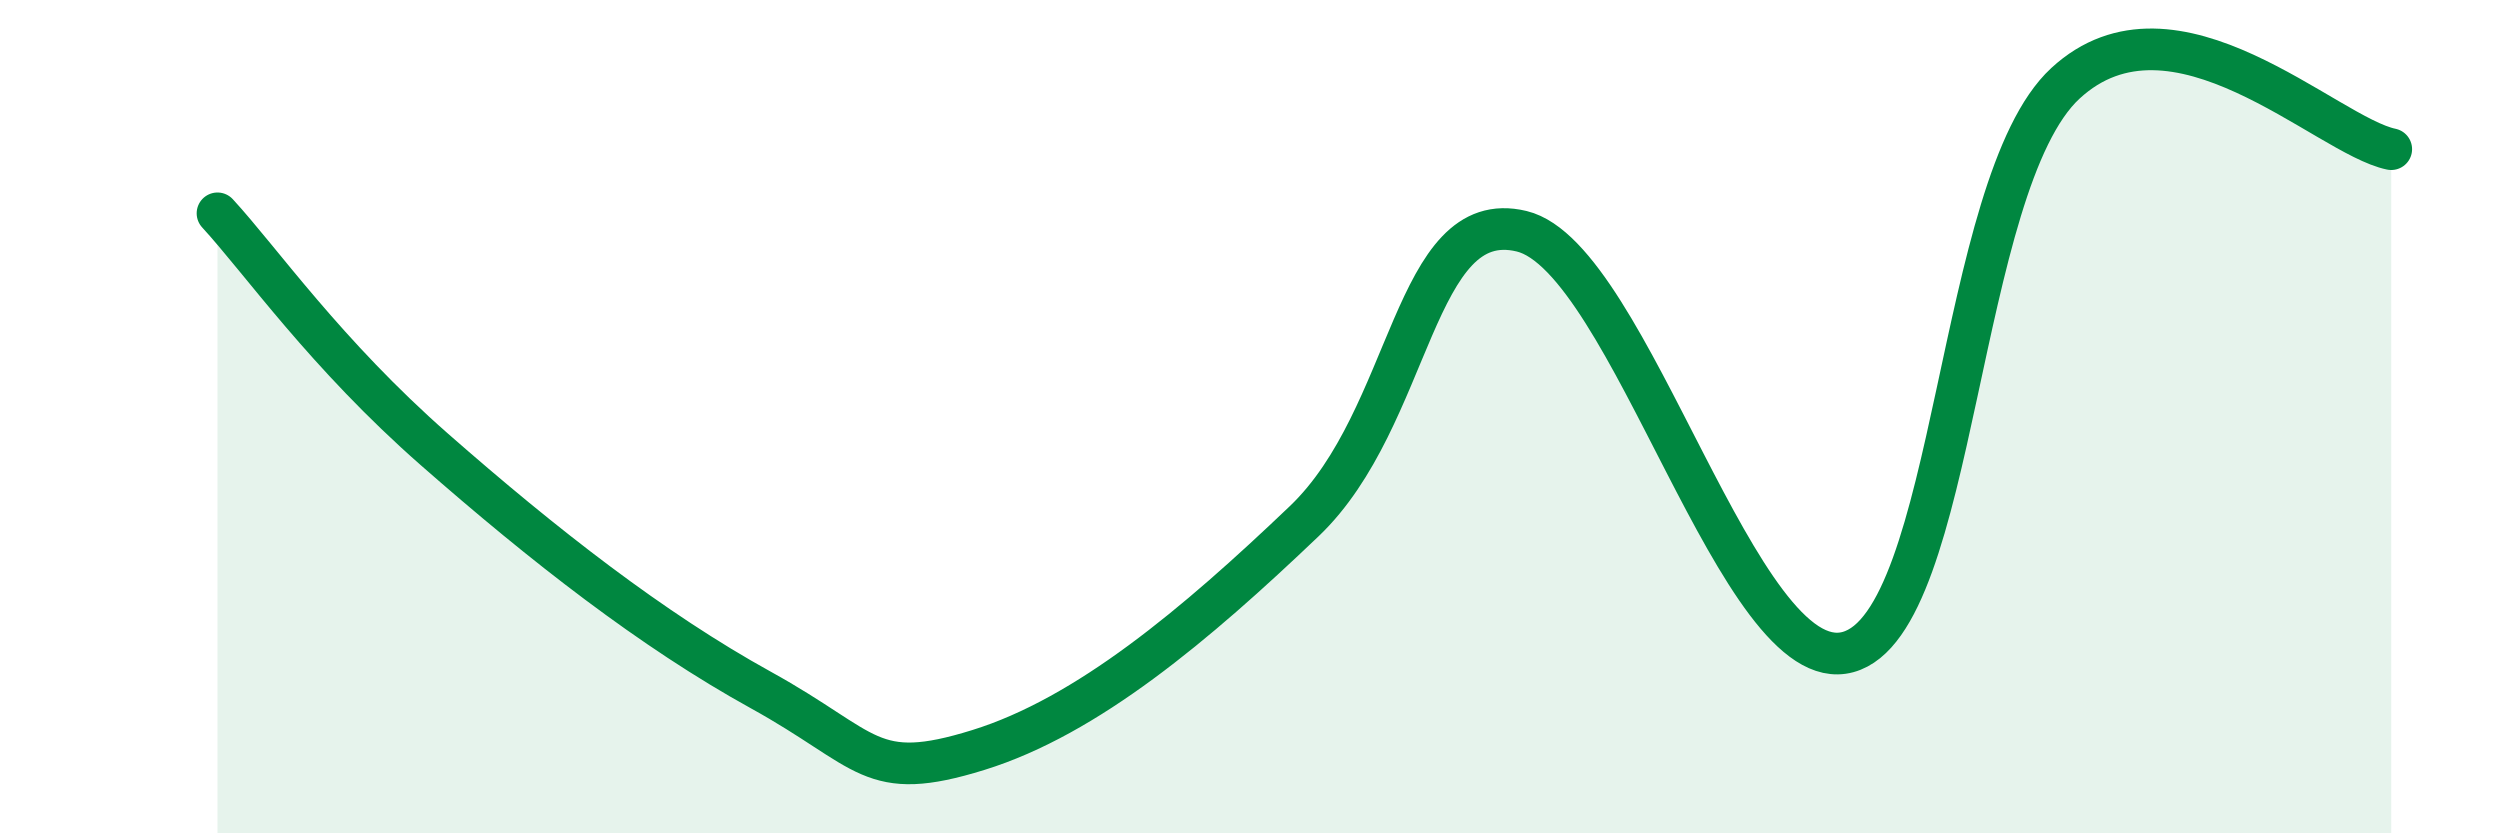
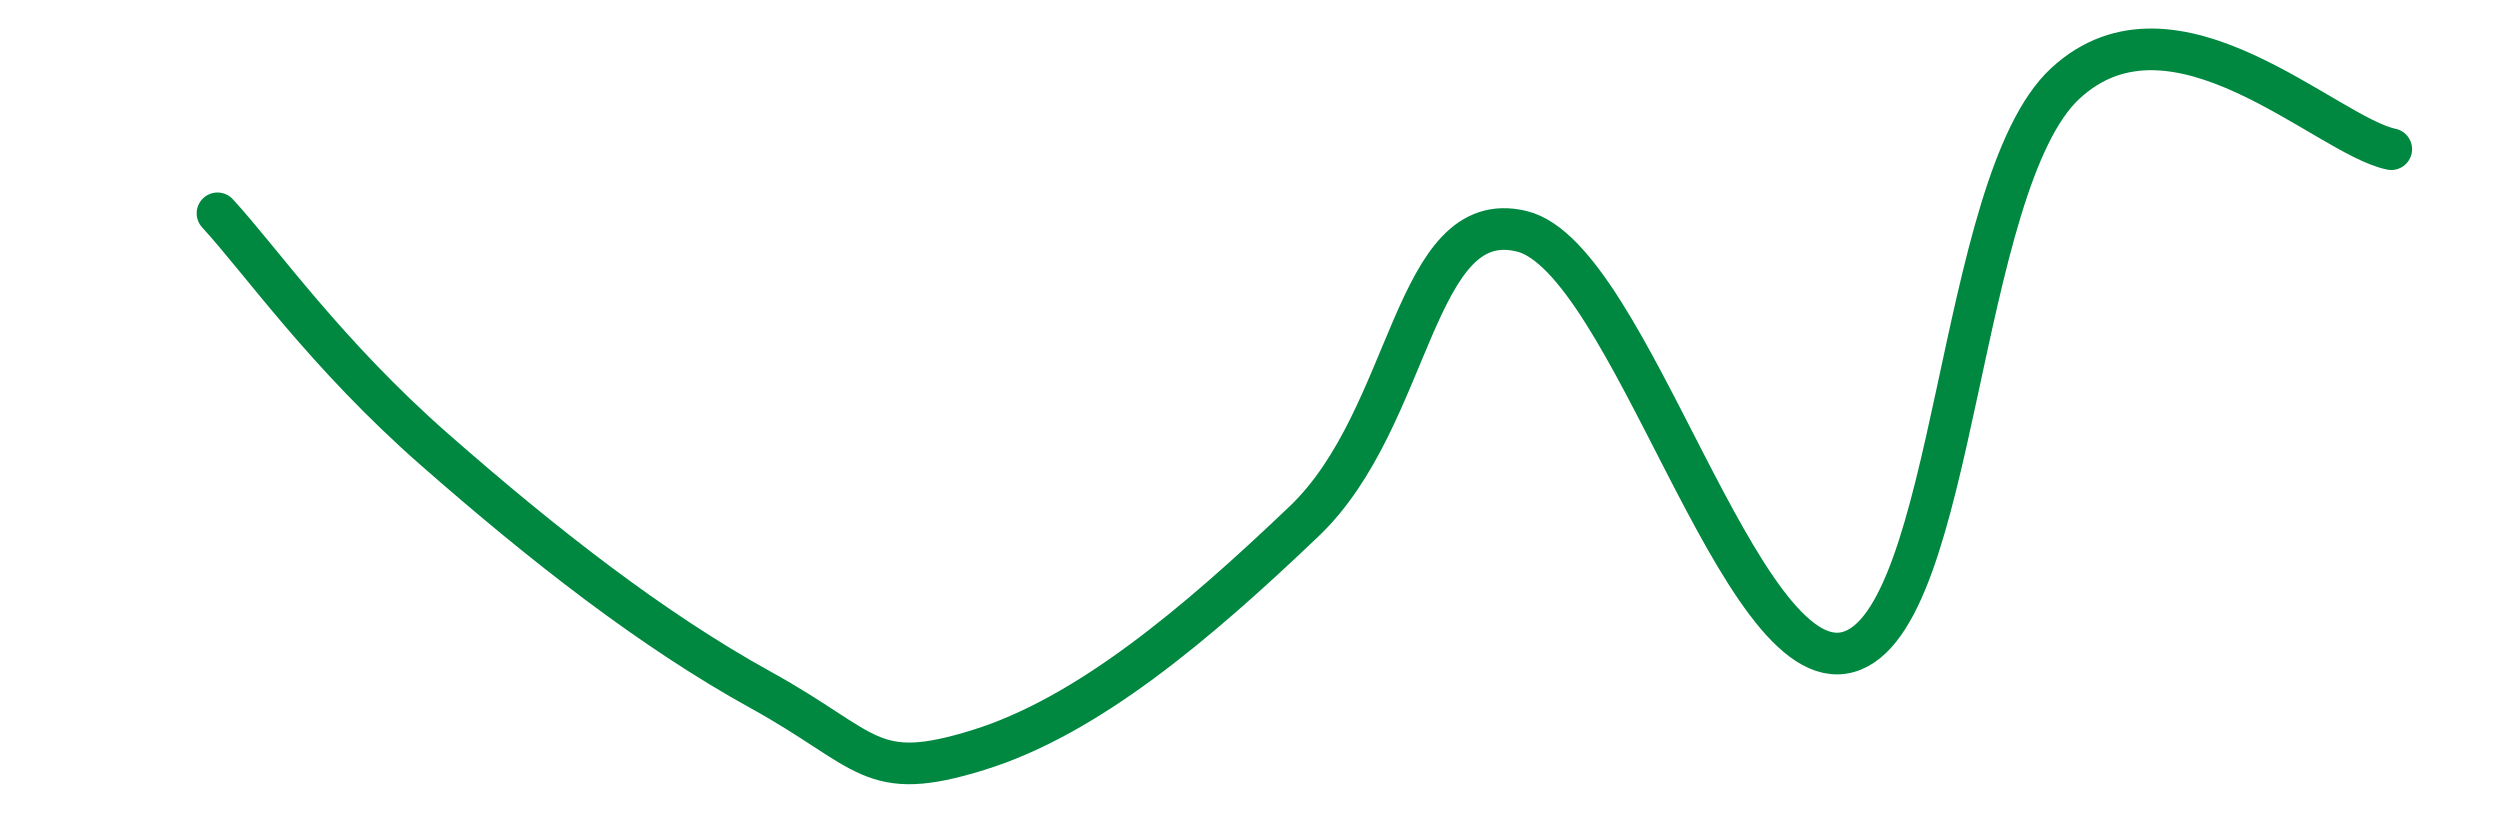
<svg xmlns="http://www.w3.org/2000/svg" width="60" height="20" viewBox="0 0 60 20">
-   <path d="M 5.22,5.12 C 6.26,6.25 7.82,8.5 10.43,10.79 C 13.04,13.08 15.65,15.12 18.26,16.56 C 20.87,18 20.87,18.81 23.48,18 C 26.09,17.19 28.69,15 31.3,12.51 C 33.91,10.02 33.91,4.92 36.52,5.55 C 39.13,6.18 41.74,16.36 44.35,15.65 C 46.96,14.94 46.96,4.41 49.57,2 C 52.18,-0.41 55.83,3.26 57.39,3.58L57.39 20L5.22 20Z" fill="#008740" opacity="0.1" stroke-linecap="round" stroke-linejoin="round" />
  <path d="M 5.22,5.12 C 6.26,6.25 7.82,8.5 10.43,10.79 C 13.04,13.08 15.65,15.12 18.26,16.56 C 20.87,18 20.87,18.81 23.48,18 C 26.09,17.19 28.69,15 31.3,12.51 C 33.91,10.02 33.91,4.92 36.52,5.55 C 39.13,6.18 41.74,16.36 44.35,15.65 C 46.96,14.94 46.96,4.41 49.57,2 C 52.18,-0.41 55.83,3.26 57.39,3.58" stroke="#008740" stroke-width="1" fill="none" stroke-linecap="round" stroke-linejoin="round" />
</svg>